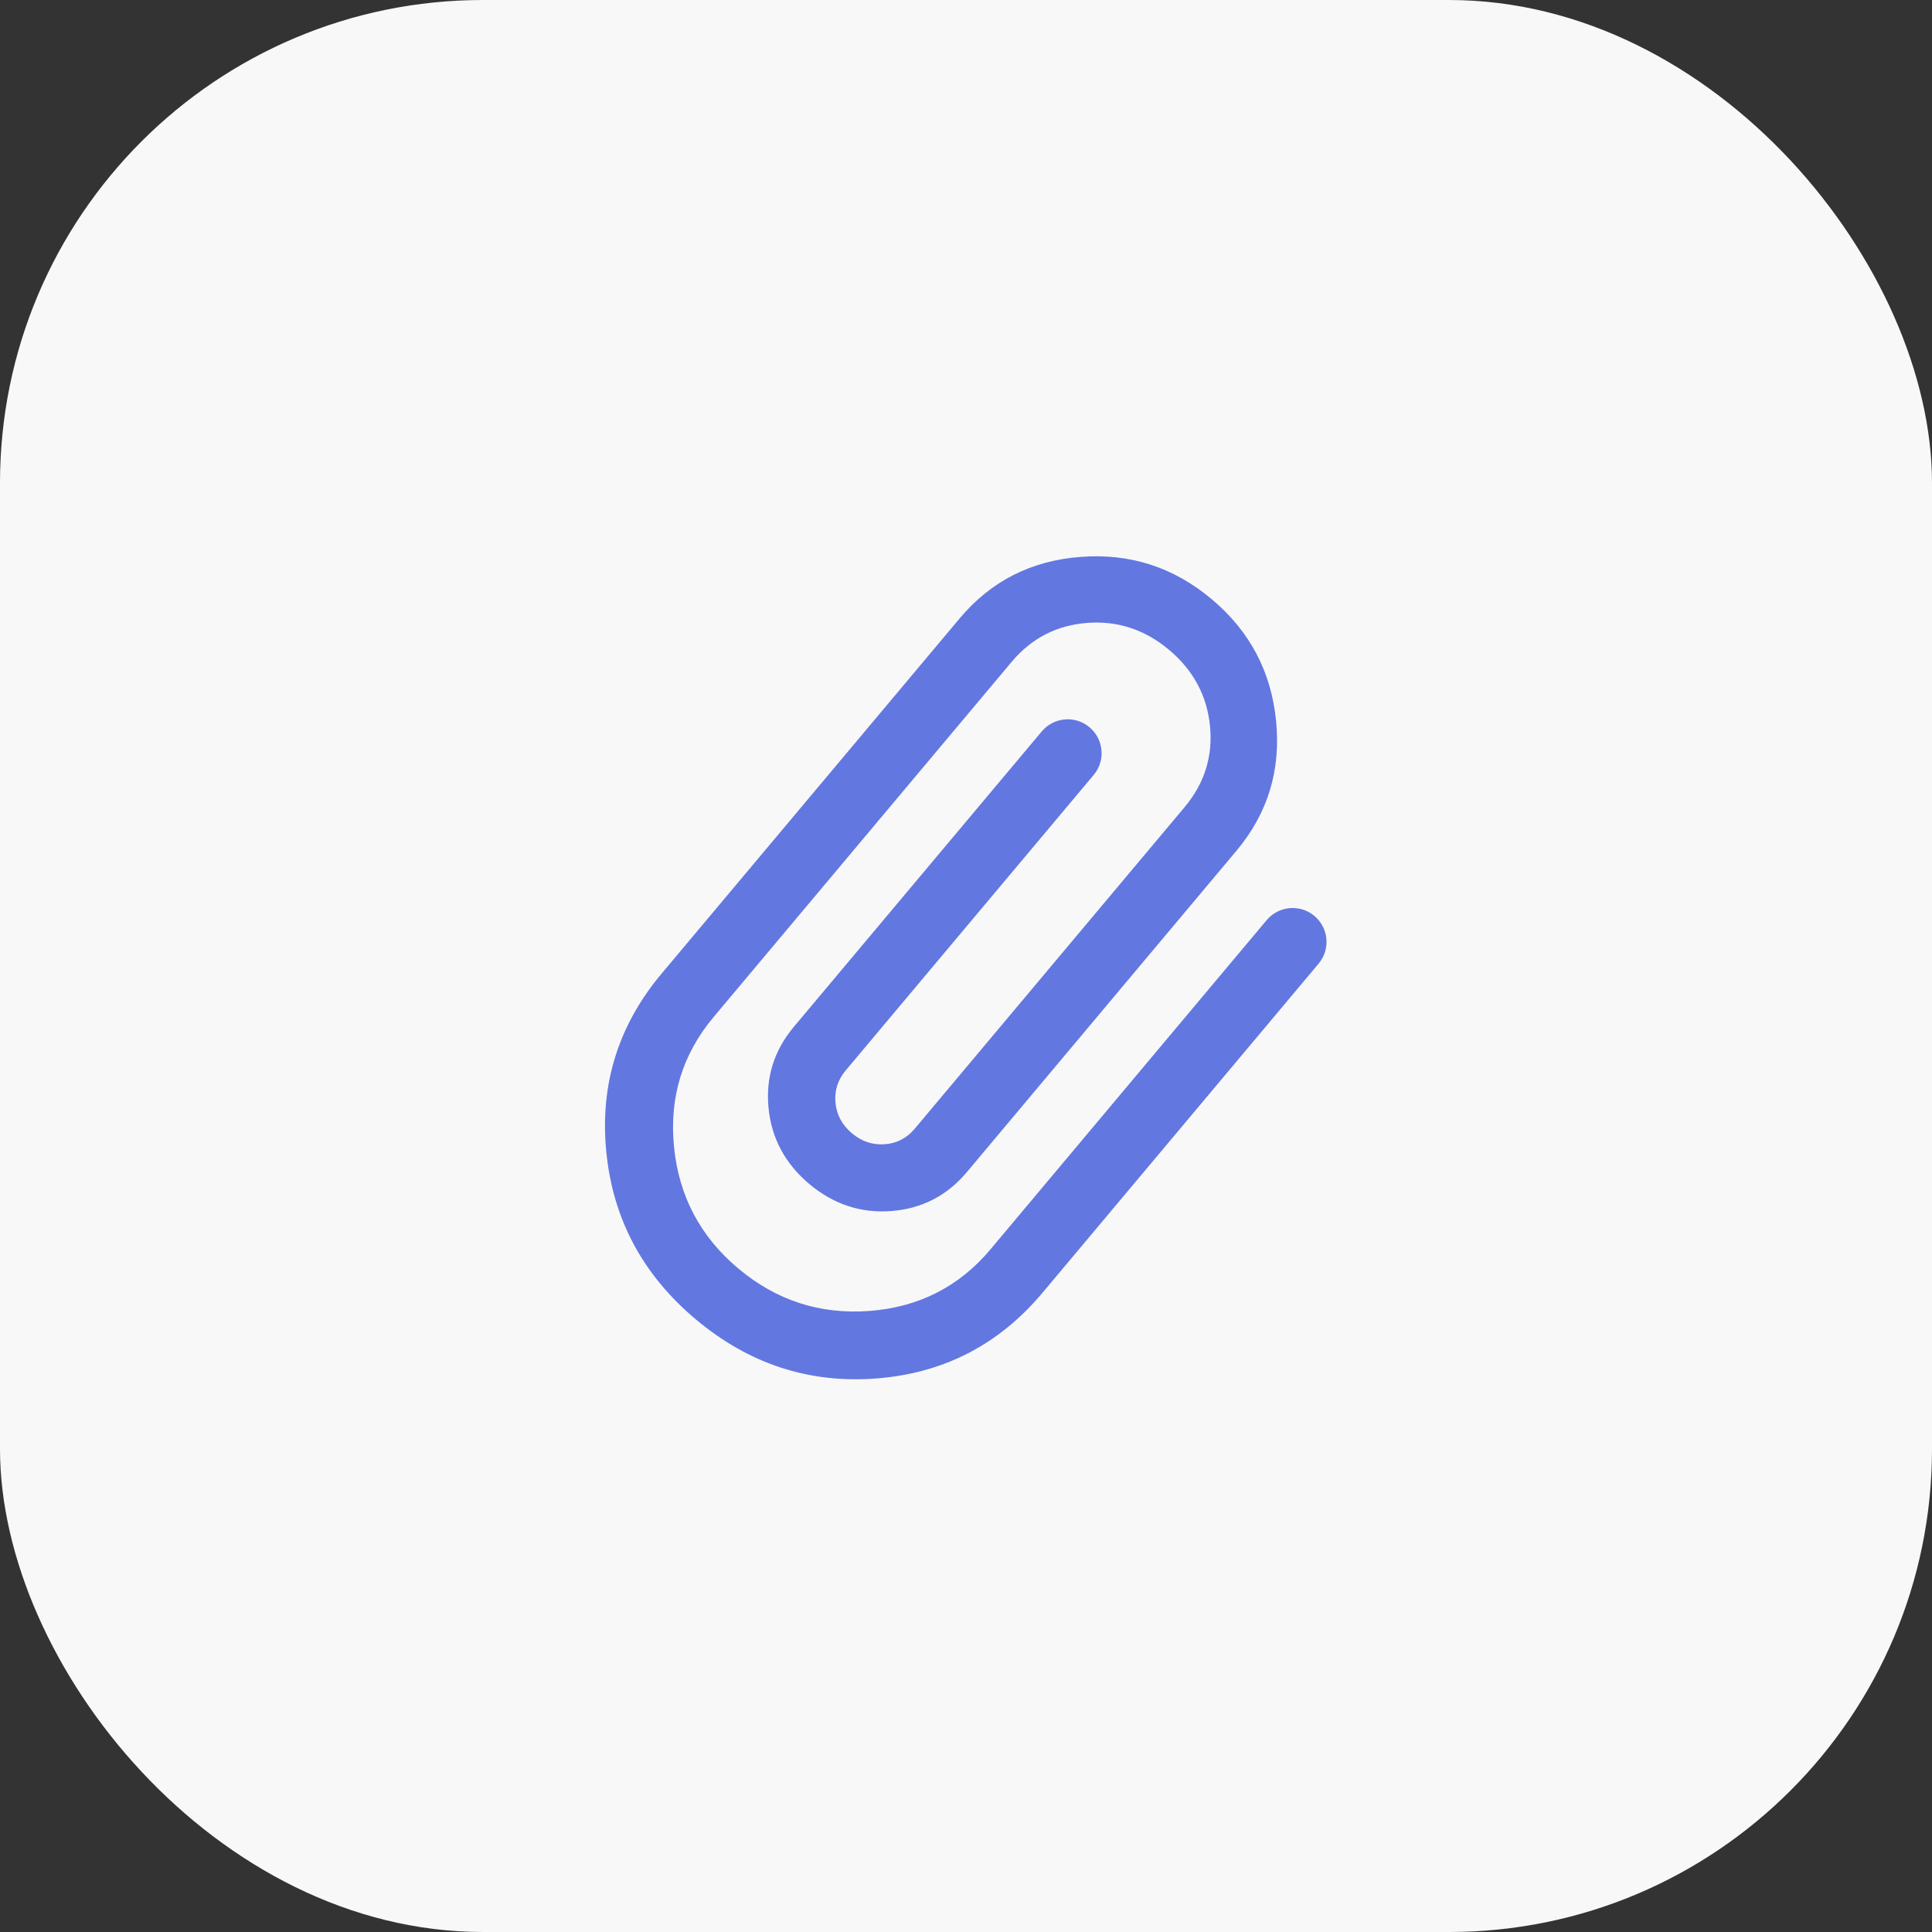
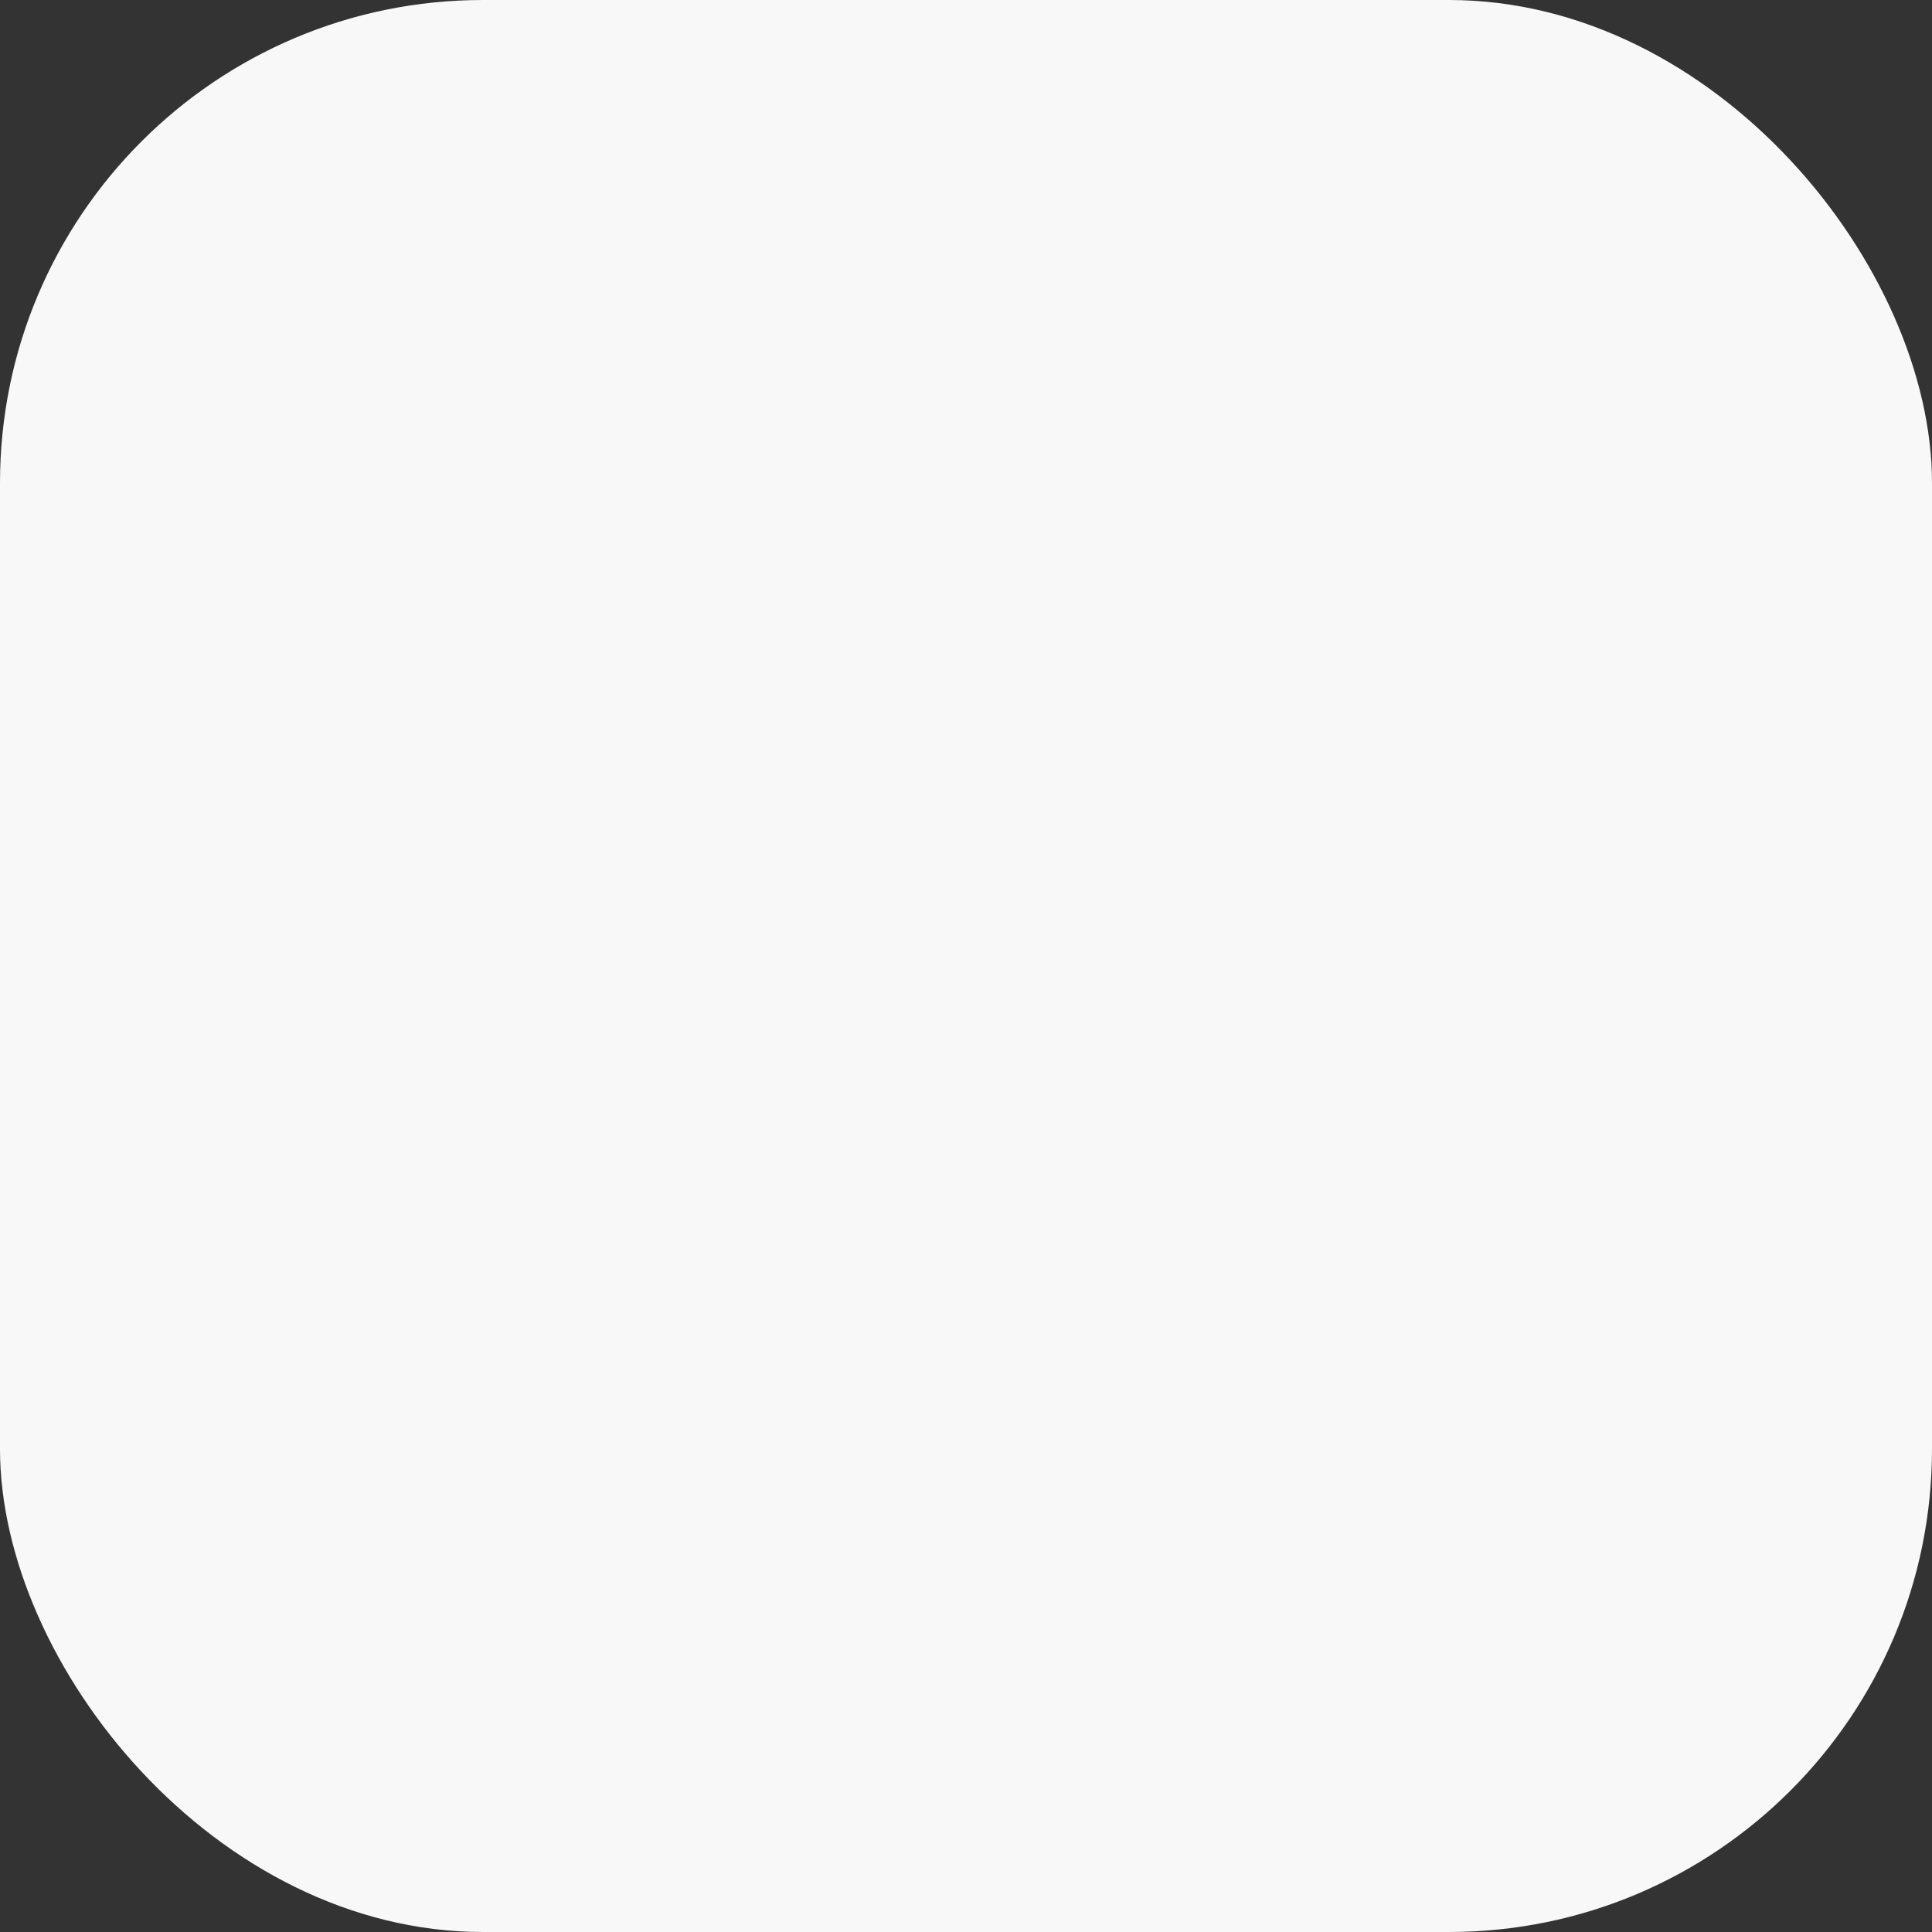
<svg xmlns="http://www.w3.org/2000/svg" width="24" height="24" viewBox="0 0 24 24" fill="none">
  <rect x="0" y="0" width="24" height="24" fill="#333333" stroke="none" />
  <rect width="24" height="24" rx="6" fill="#F8F8F8" />
-   <path d="M8.644 16.39C7.985 15.837 7.614 15.144 7.532 14.311C7.449 13.478 7.678 12.739 8.219 12.094L11.922 7.681C12.31 7.219 12.811 6.964 13.424 6.918C14.037 6.871 14.58 7.046 15.052 7.443C15.525 7.84 15.792 8.344 15.852 8.956C15.913 9.567 15.749 10.104 15.361 10.567L12.011 14.56C11.764 14.854 11.451 15.015 11.073 15.044C10.695 15.073 10.355 14.961 10.054 14.709C9.754 14.456 9.584 14.141 9.547 13.764C9.51 13.386 9.615 13.05 9.861 12.756L12.941 9.086C13.091 8.908 13.356 8.884 13.534 9.034C13.712 9.183 13.736 9.449 13.586 9.627L10.506 13.297C10.406 13.416 10.364 13.551 10.379 13.7C10.393 13.85 10.462 13.976 10.583 14.078C10.705 14.18 10.841 14.226 10.992 14.214C11.141 14.203 11.266 14.138 11.366 14.018L14.716 10.026C14.963 9.731 15.068 9.396 15.031 9.018C14.993 8.641 14.824 8.326 14.523 8.073C14.223 7.821 13.883 7.709 13.505 7.738C13.127 7.767 12.814 7.928 12.567 8.222L8.864 12.635C8.476 13.098 8.312 13.635 8.373 14.247C8.433 14.858 8.7 15.363 9.173 15.759C9.646 16.156 10.188 16.331 10.802 16.285C11.414 16.238 11.915 15.983 12.303 15.521L15.735 11.43C15.885 11.252 16.15 11.229 16.328 11.378C16.506 11.528 16.53 11.793 16.38 11.971L12.948 16.062C12.407 16.706 11.719 17.06 10.884 17.124C10.05 17.188 9.303 16.943 8.644 16.39Z" fill="#6377E1" />
</svg>